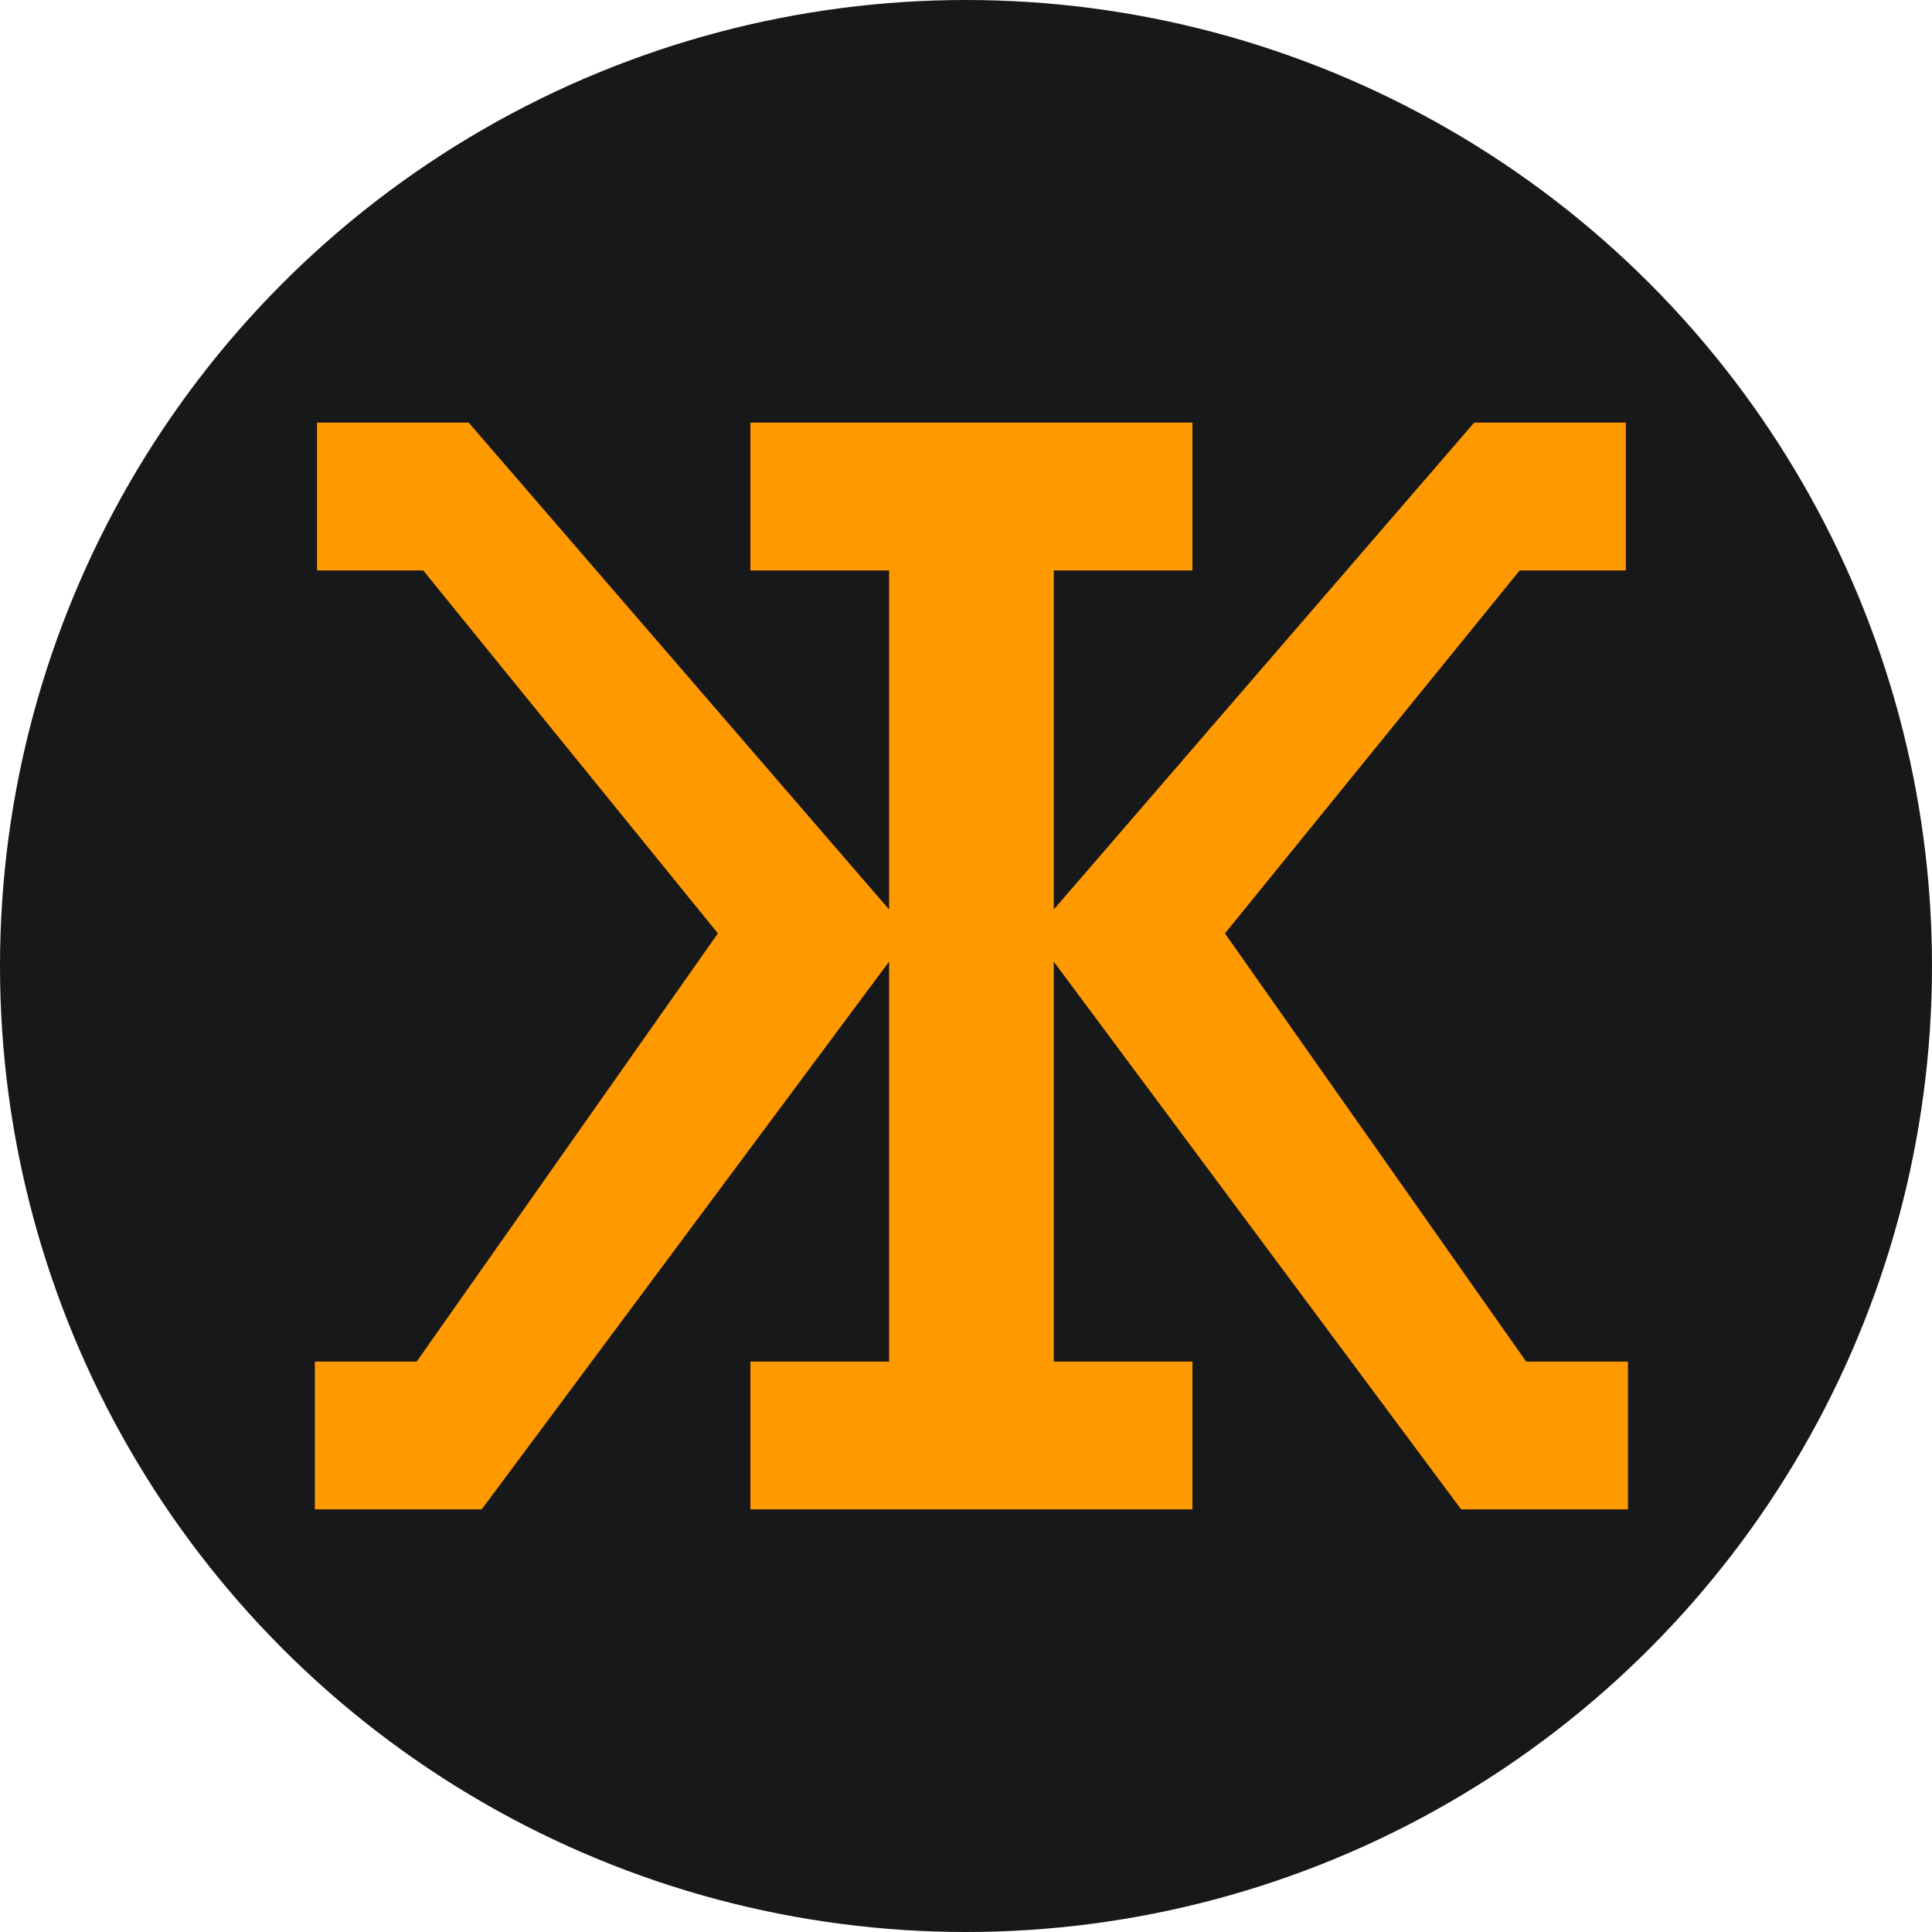
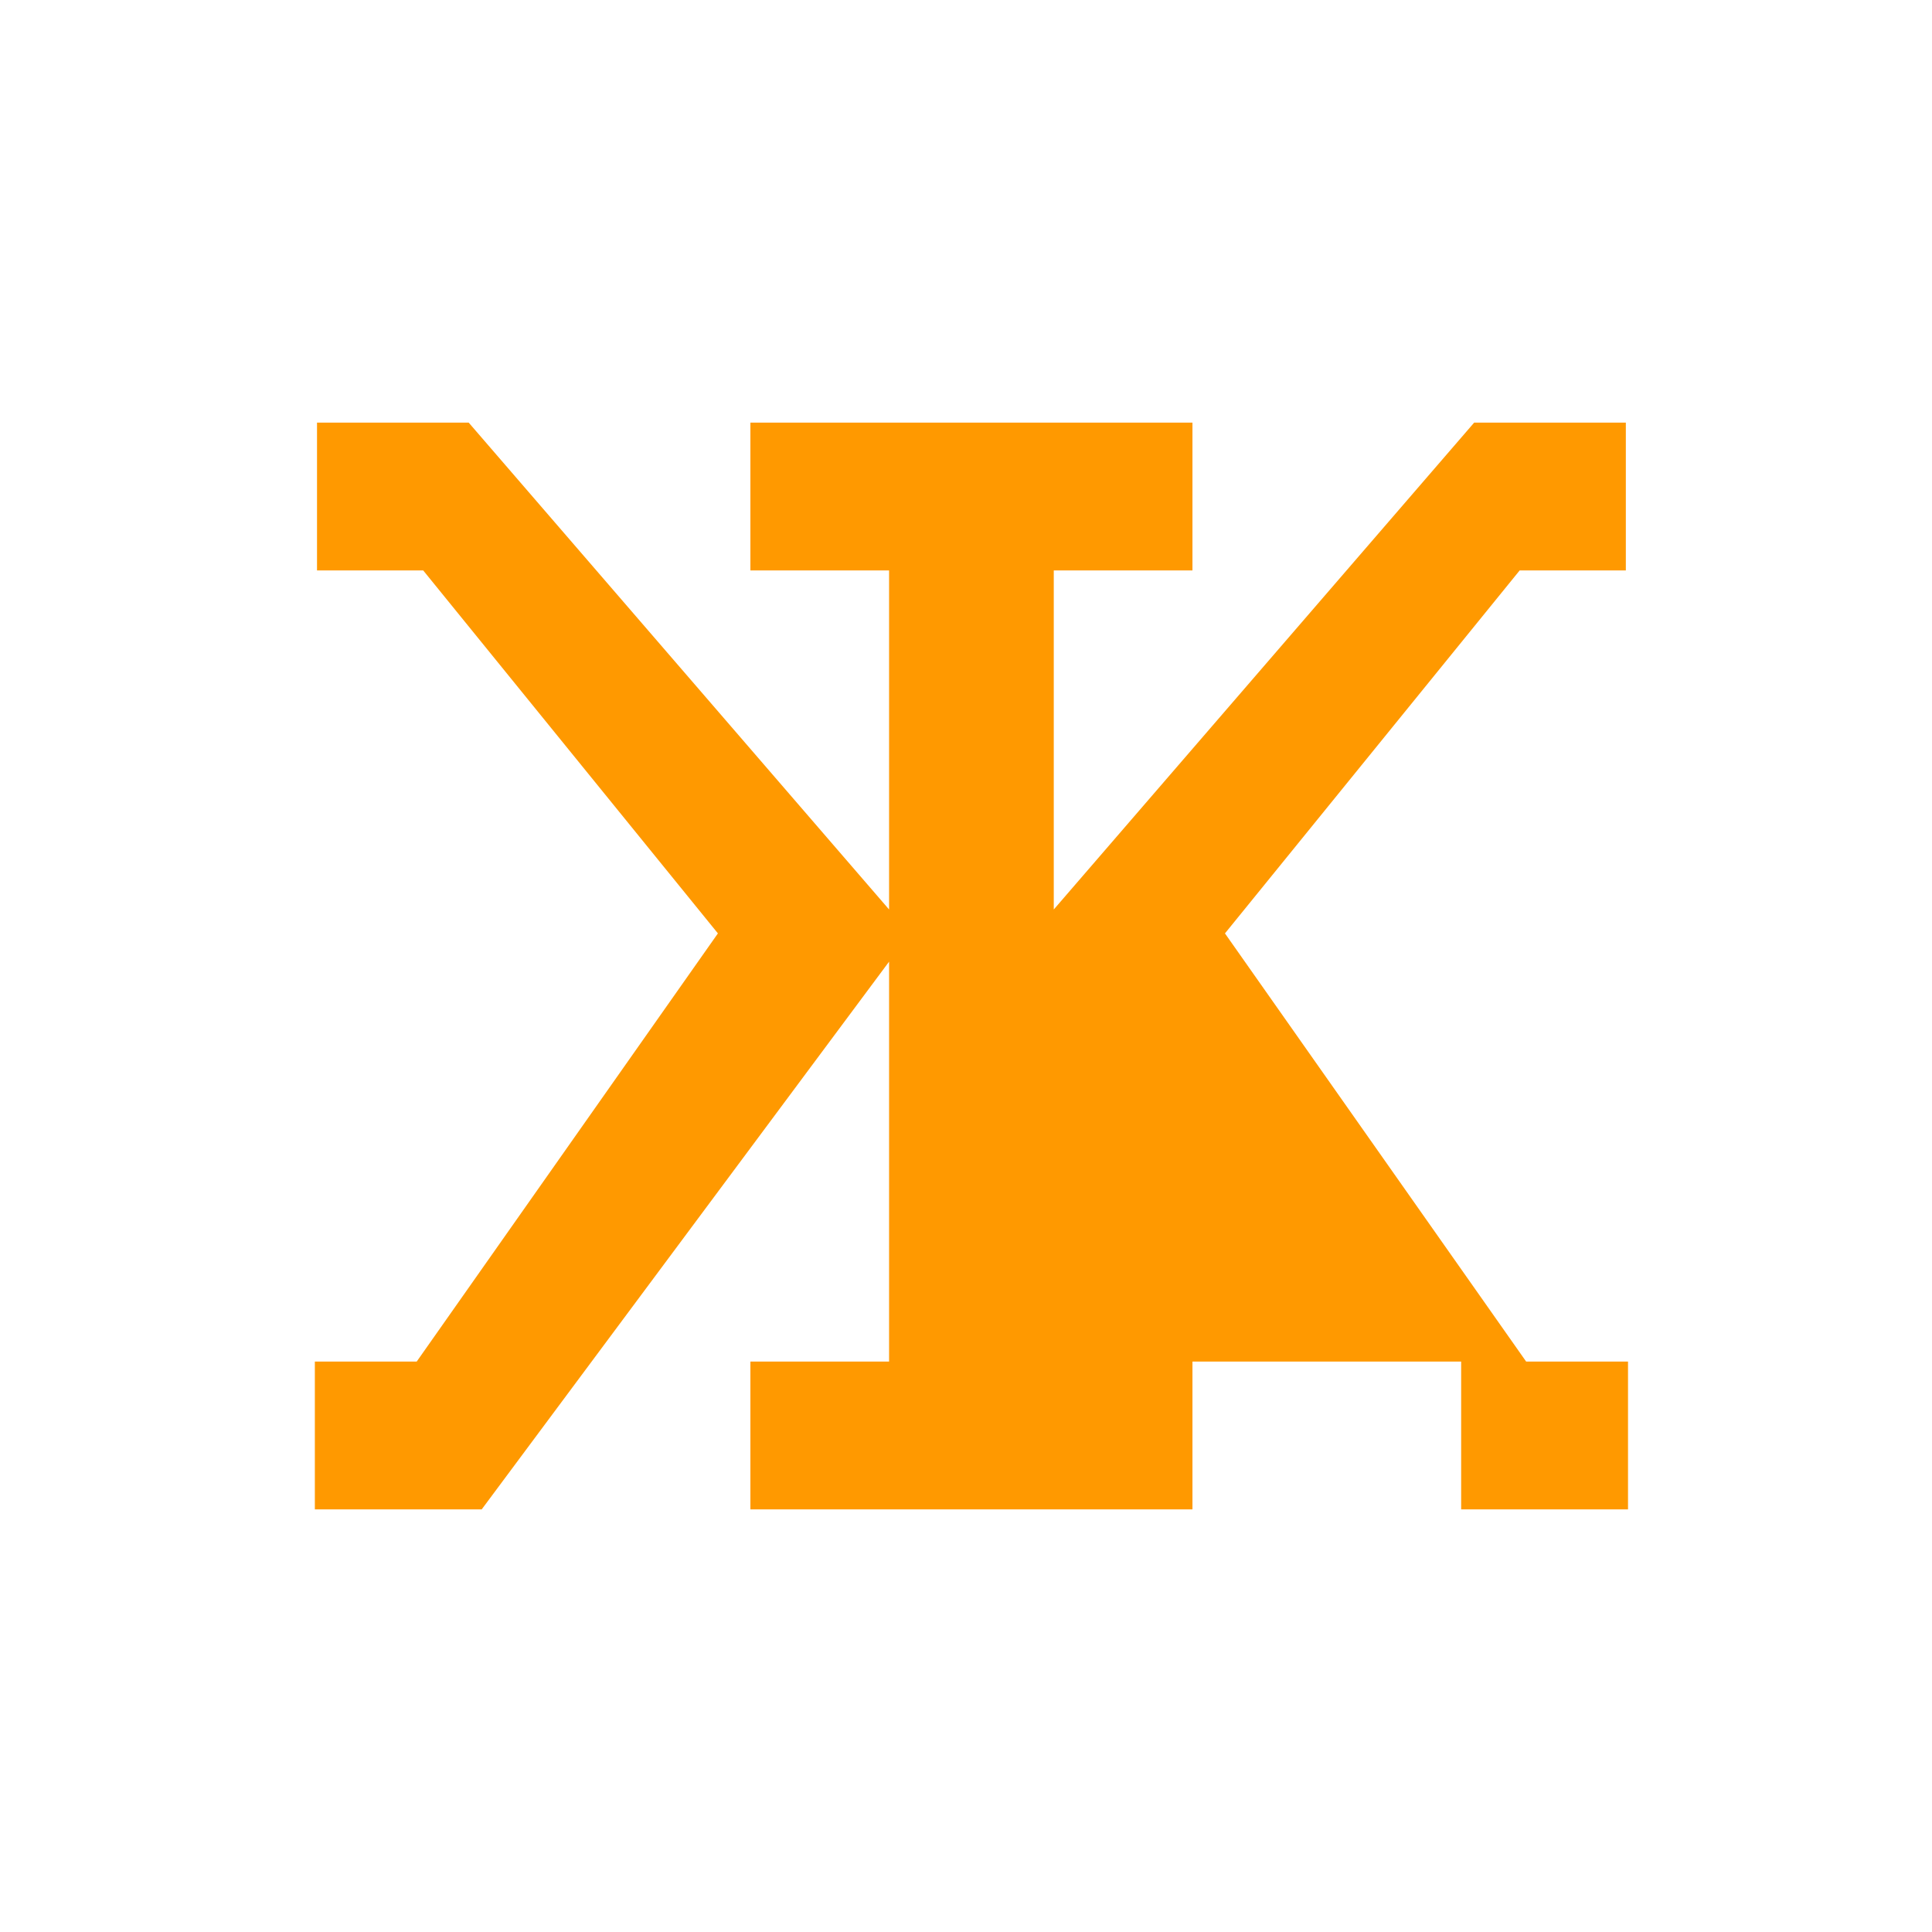
<svg xmlns="http://www.w3.org/2000/svg" width="128" height="128" viewBox="0 0 128 128" fill="none">
-   <circle cx="64" cy="64" r="64" fill="#171819" />
-   <path d="M107.86 90.208V100H96.805L69.815 63.712V90.208H79.003V100H49.716V90.208H58.904V63.712L31.914 100H20.86V90.208H27.607L47.563 61.84L28.038 37.792H21.003V28H31.053L58.904 60.256V37.792H49.716V28H79.003V37.792H69.815V60.256L97.667 28H107.716V37.792H100.682L81.157 61.84L101.112 90.208H107.86Z" fill="#FF9900" />
+   <path d="M107.86 90.208V100H96.805V90.208H79.003V100H49.716V90.208H58.904V63.712L31.914 100H20.86V90.208H27.607L47.563 61.84L28.038 37.792H21.003V28H31.053L58.904 60.256V37.792H49.716V28H79.003V37.792H69.815V60.256L97.667 28H107.716V37.792H100.682L81.157 61.84L101.112 90.208H107.86Z" fill="#FF9900" />
</svg>